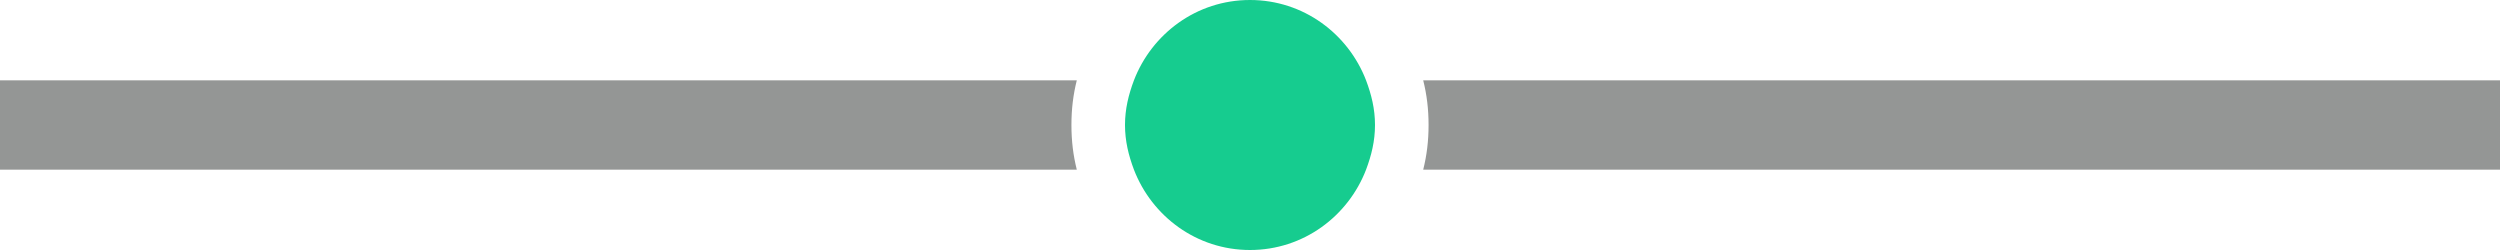
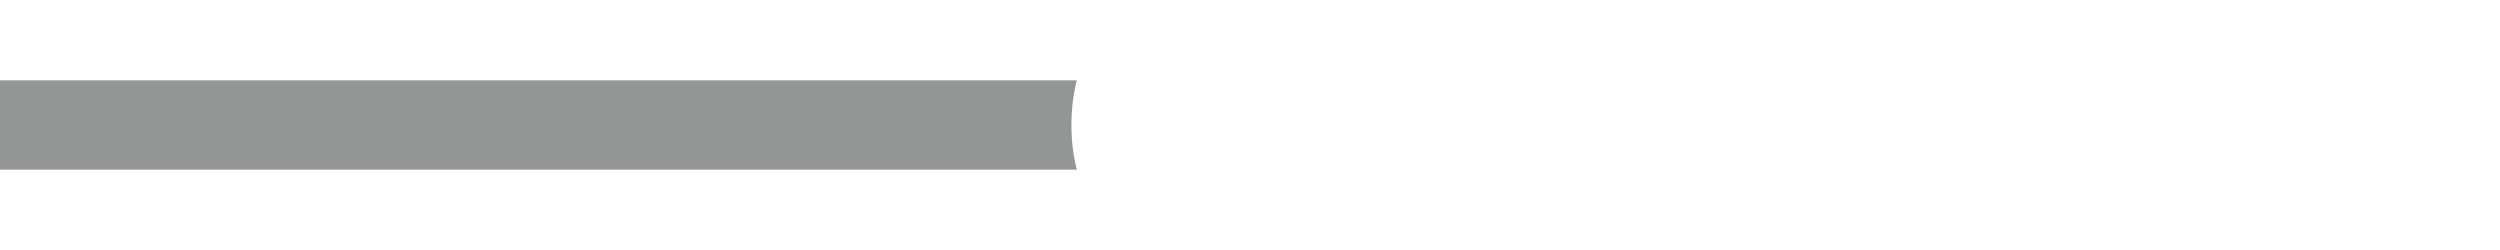
<svg xmlns="http://www.w3.org/2000/svg" id="Layer_1" x="0px" y="0px" viewBox="0 0 140 14" style="enable-background:new 0 0 140 14;" xml:space="preserve">
  <style type="text/css">	.st0{fill:#949695;}	.st1{fill:#16CC8F;}</style>
  <g>
    <path class="st0" d="M60.3,4.5H0v5h60.3C60.1,8.7,60,7.9,60,7S60.1,5.3,60.3,4.5z" />
  </g>
  <g>
-     <path class="st0" d="M140,4.5H79.7C79.9,5.3,80,6.1,80,7s-0.1,1.7-0.3,2.5H140V4.5z" />
-   </g>
-   <path class="st1" d="M76.5,4.5C75.5,1.9,73,0,70,0s-5.5,1.9-6.5,4.5C63.2,5.3,63,6.1,63,7s0.2,1.7,0.5,2.5c1,2.6,3.5,4.5,6.5,4.5 s5.5-1.9,6.5-4.5C76.8,8.7,77,7.9,77,7S76.8,5.3,76.5,4.5z" />
+     </g>
</svg>